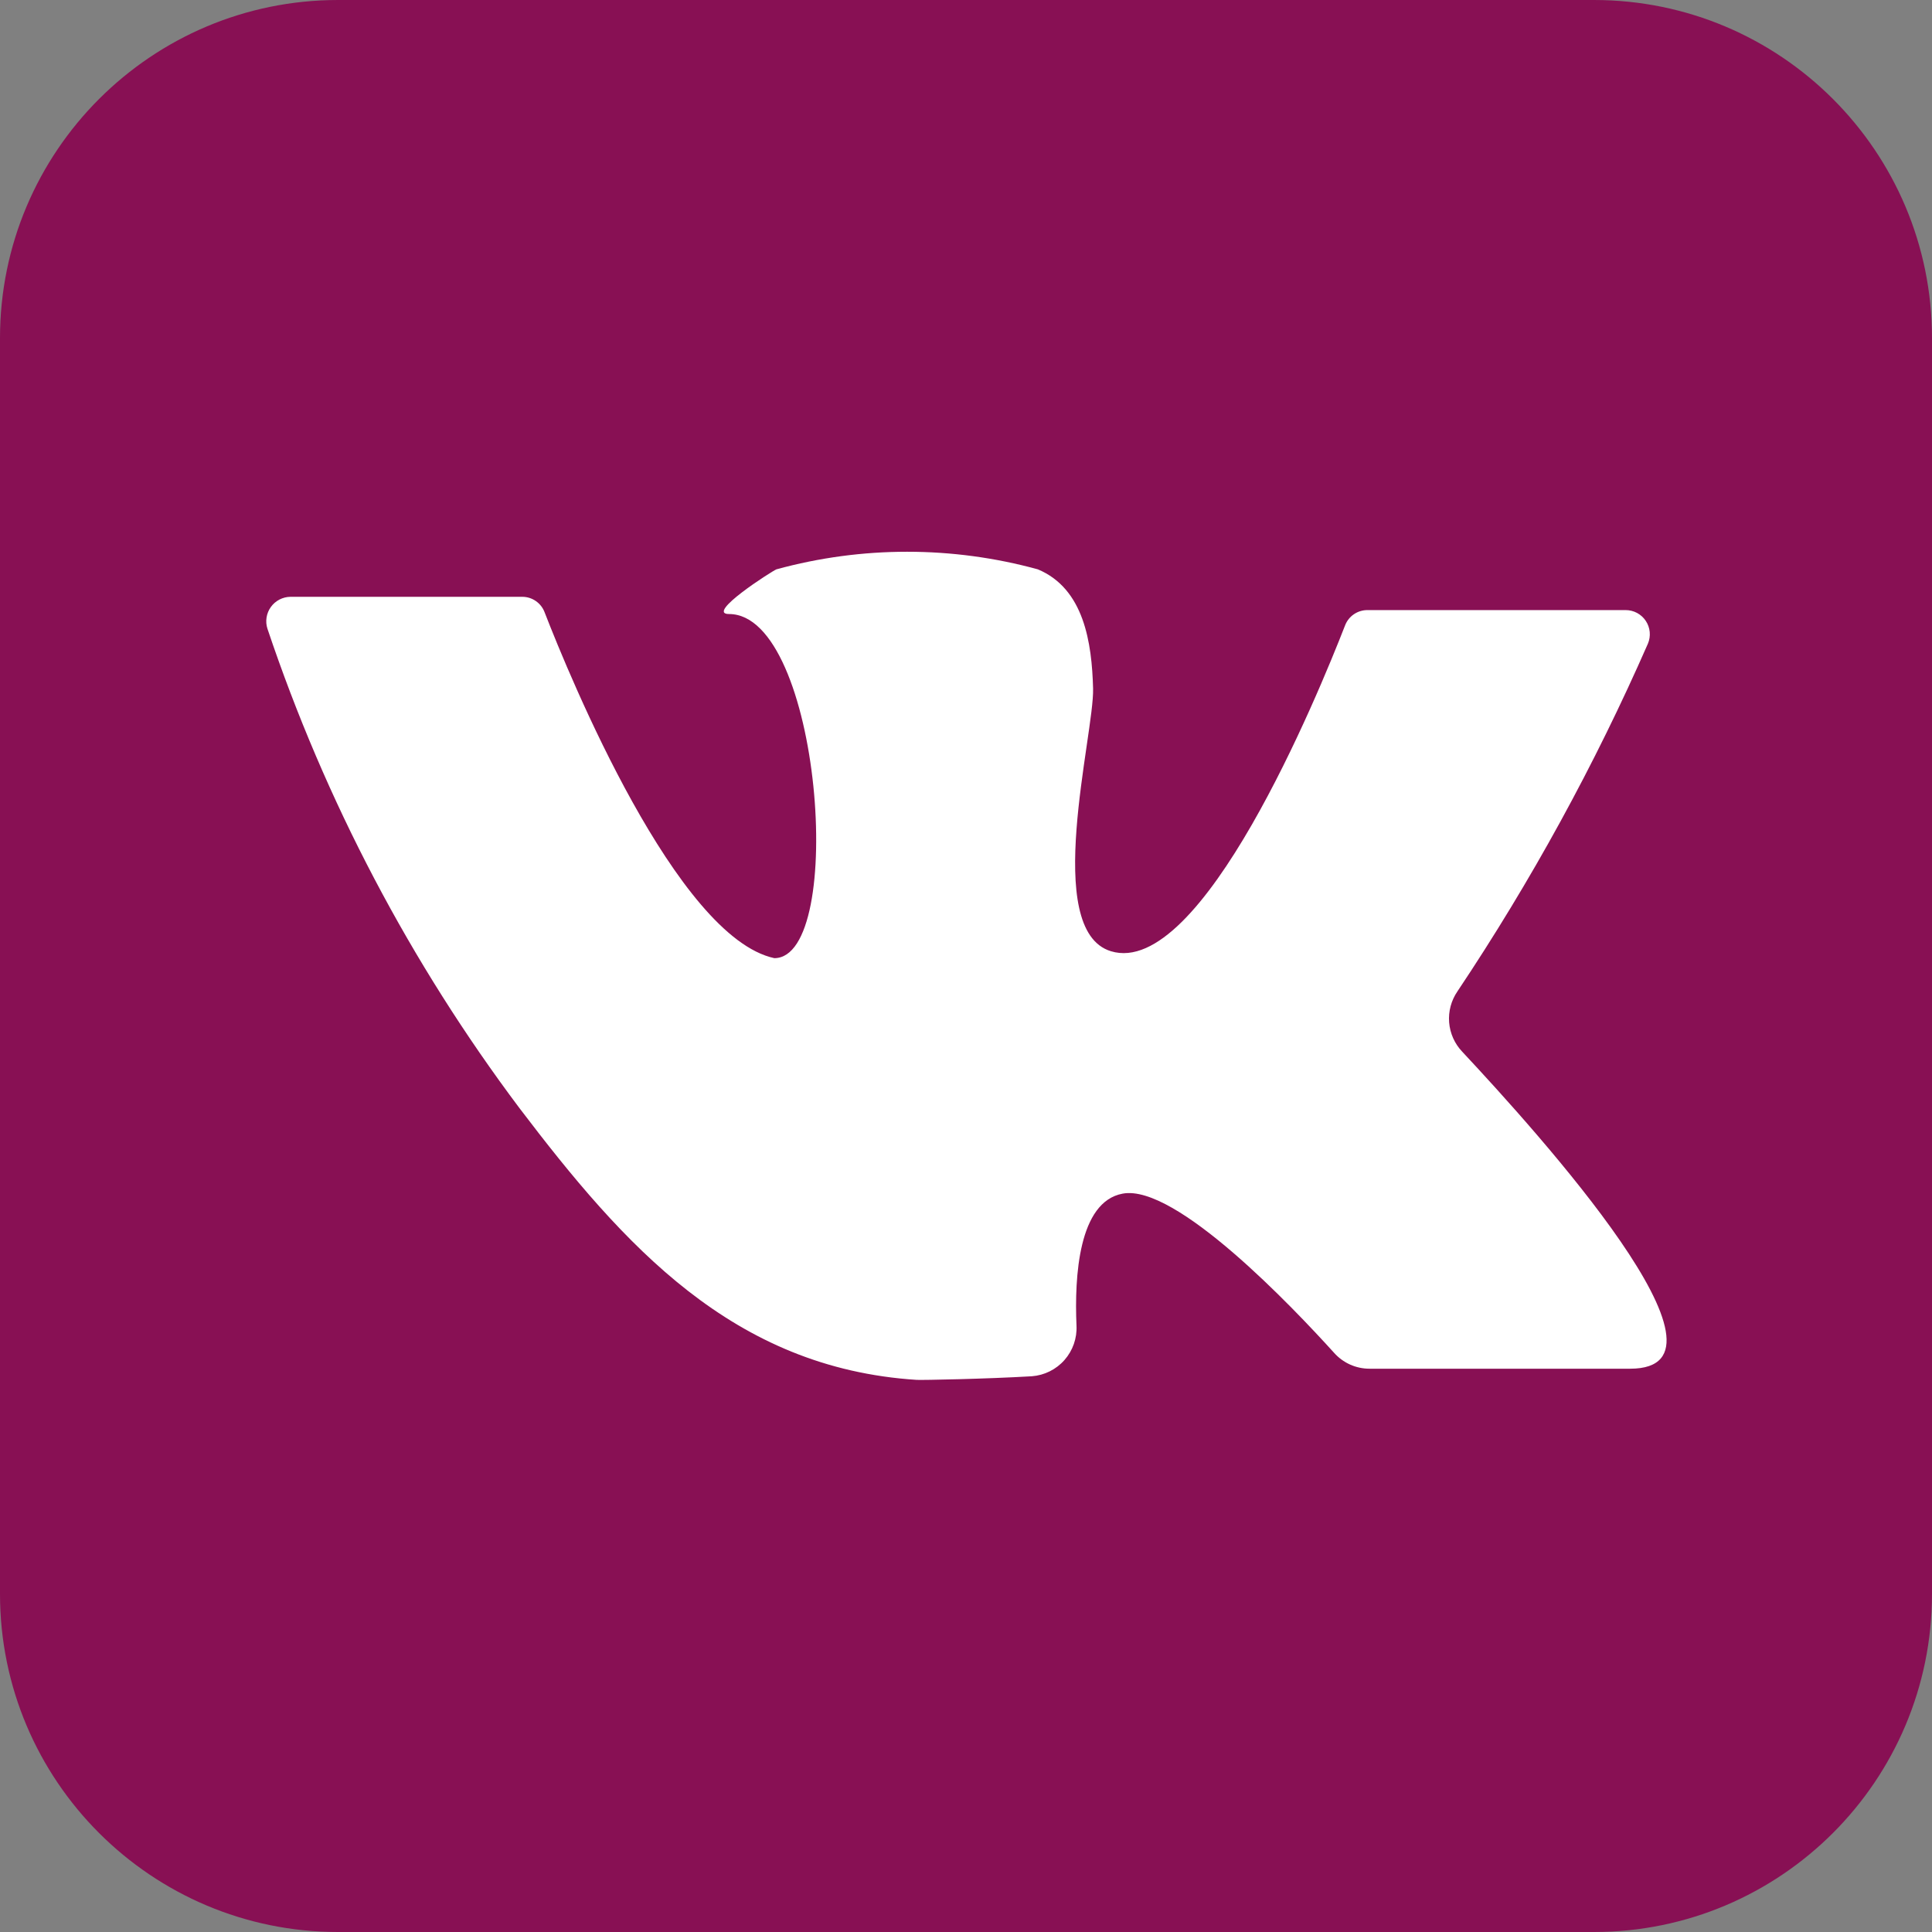
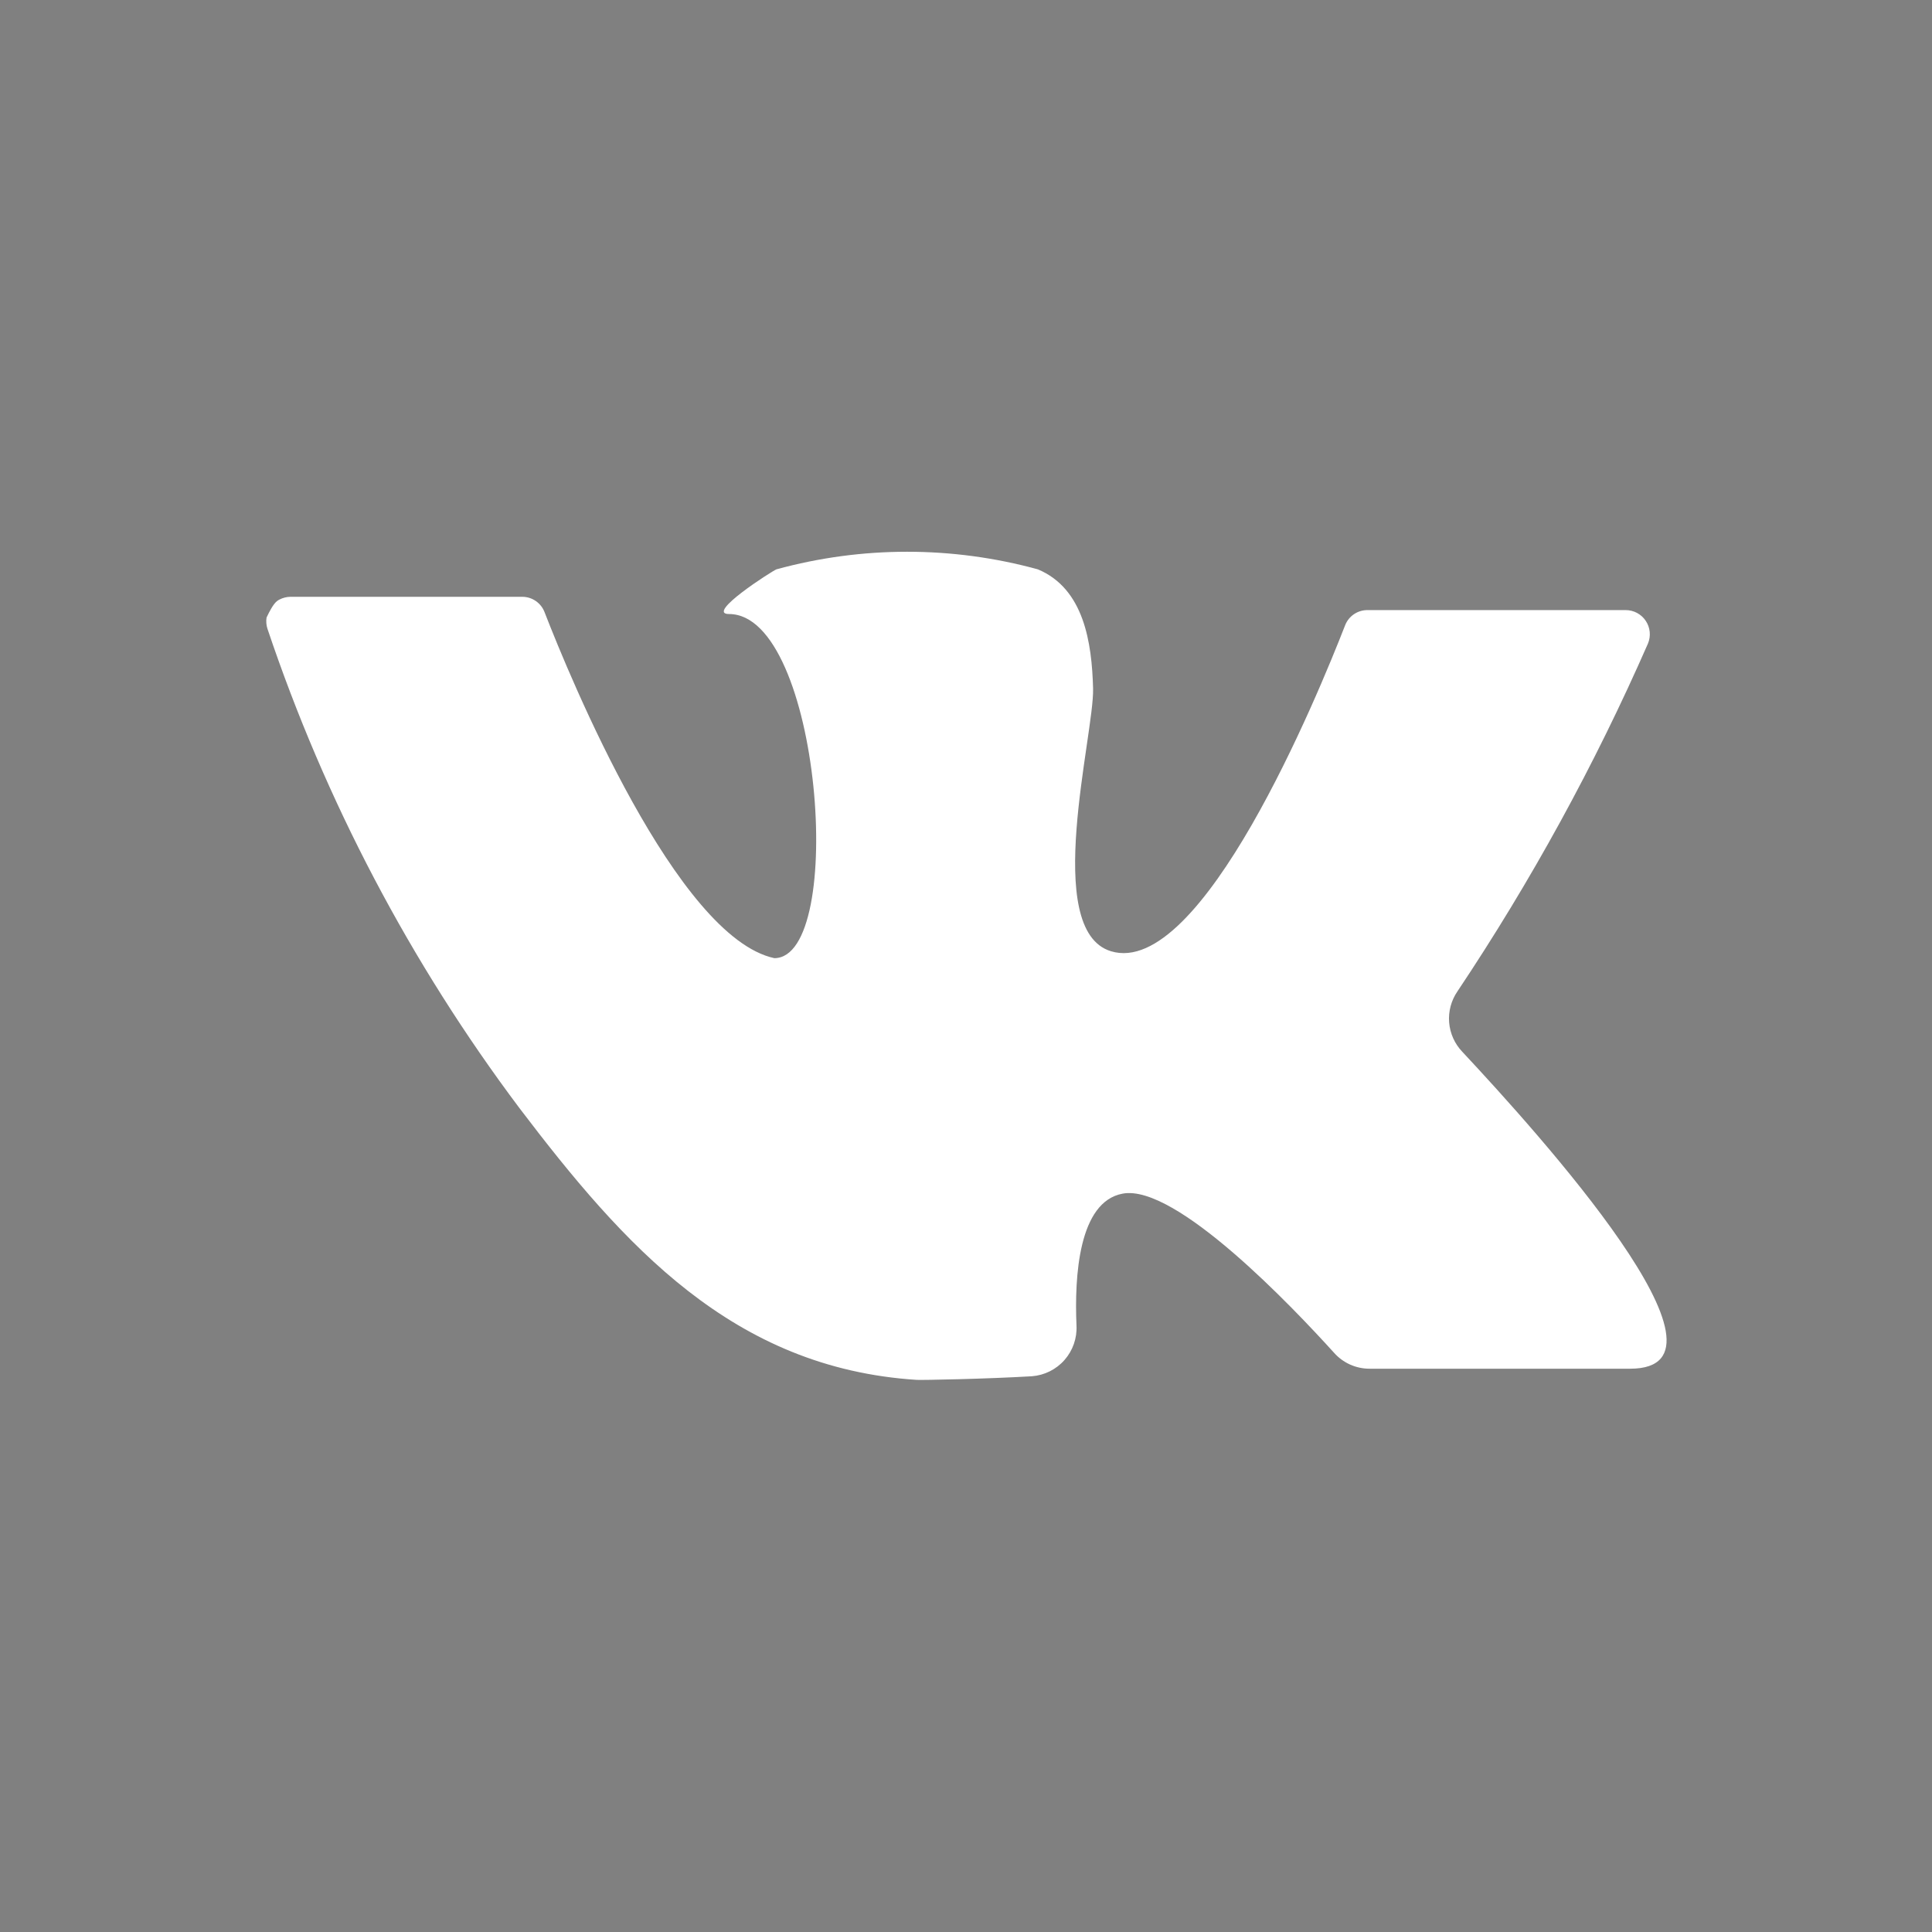
<svg xmlns="http://www.w3.org/2000/svg" width="100" height="100" viewBox="0 0 100 100" fill="none">
  <rect x="0" y="0" width="100" height="100" fill="#808080" stroke="none" />
-   <path d="M82.5 0H17.5C7.835 0 0 7.835 0 17.5V82.5C0 92.165 7.835 100 17.5 100H82.5C92.165 100 100 92.165 100 82.5V17.5C100 7.835 92.165 0 82.5 0Z" fill="#881054" />
-   <path d="M15.031 30.891H27.031C27.282 30.89 27.527 30.966 27.733 31.109C27.94 31.251 28.098 31.453 28.187 31.688C29.515 35.11 35.031 48.5 40.078 49.594C43.828 49.594 42.5 31.782 37.734 31.782C36.484 31.782 39.953 29.563 40.187 29.469C44.616 28.255 49.29 28.255 53.719 29.469C56.109 30.469 56.515 33.266 56.578 35.641C56.64 38.016 53.922 48.141 57.5 49.235C62.187 50.672 68.219 35.969 69.625 32.36C69.716 32.128 69.876 31.929 70.082 31.79C70.288 31.651 70.532 31.577 70.781 31.578H84.14C84.347 31.578 84.55 31.628 84.733 31.725C84.915 31.823 85.07 31.963 85.184 32.135C85.299 32.307 85.369 32.504 85.389 32.71C85.408 32.915 85.377 33.123 85.297 33.313C82.545 39.59 79.246 45.614 75.437 51.313C75.114 51.783 74.962 52.35 75.007 52.92C75.053 53.489 75.293 54.025 75.687 54.438C79.687 58.719 90.625 70.844 84.375 70.844H70.89C70.542 70.845 70.197 70.772 69.879 70.629C69.561 70.486 69.278 70.277 69.047 70.016C66.953 67.703 60.859 61.266 58.109 61.782C55.828 62.203 55.609 66.078 55.719 68.61C55.753 69.263 55.53 69.903 55.098 70.394C54.666 70.885 54.058 71.186 53.406 71.235C51.015 71.375 47.75 71.438 47.453 71.422C37.922 70.813 32.281 64.453 26.89 57.36C21.244 49.839 16.839 41.462 13.844 32.547C13.782 32.358 13.766 32.158 13.797 31.962C13.827 31.766 13.903 31.58 14.019 31.419C14.134 31.258 14.286 31.126 14.462 31.034C14.638 30.943 14.833 30.893 15.031 30.891V30.891Z" fill="white" />
+   <path d="M15.031 30.891H27.031C27.282 30.89 27.527 30.966 27.733 31.109C27.94 31.251 28.098 31.453 28.187 31.688C29.515 35.11 35.031 48.5 40.078 49.594C43.828 49.594 42.5 31.782 37.734 31.782C36.484 31.782 39.953 29.563 40.187 29.469C44.616 28.255 49.29 28.255 53.719 29.469C56.109 30.469 56.515 33.266 56.578 35.641C56.64 38.016 53.922 48.141 57.5 49.235C62.187 50.672 68.219 35.969 69.625 32.36C69.716 32.128 69.876 31.929 70.082 31.79C70.288 31.651 70.532 31.577 70.781 31.578H84.14C84.347 31.578 84.55 31.628 84.733 31.725C84.915 31.823 85.07 31.963 85.184 32.135C85.299 32.307 85.369 32.504 85.389 32.71C85.408 32.915 85.377 33.123 85.297 33.313C82.545 39.59 79.246 45.614 75.437 51.313C75.114 51.783 74.962 52.35 75.007 52.92C75.053 53.489 75.293 54.025 75.687 54.438C79.687 58.719 90.625 70.844 84.375 70.844H70.89C70.542 70.845 70.197 70.772 69.879 70.629C69.561 70.486 69.278 70.277 69.047 70.016C66.953 67.703 60.859 61.266 58.109 61.782C55.828 62.203 55.609 66.078 55.719 68.61C55.753 69.263 55.53 69.903 55.098 70.394C54.666 70.885 54.058 71.186 53.406 71.235C51.015 71.375 47.75 71.438 47.453 71.422C37.922 70.813 32.281 64.453 26.89 57.36C21.244 49.839 16.839 41.462 13.844 32.547C13.782 32.358 13.766 32.158 13.797 31.962C14.134 31.258 14.286 31.126 14.462 31.034C14.638 30.943 14.833 30.893 15.031 30.891V30.891Z" fill="white" />
</svg>